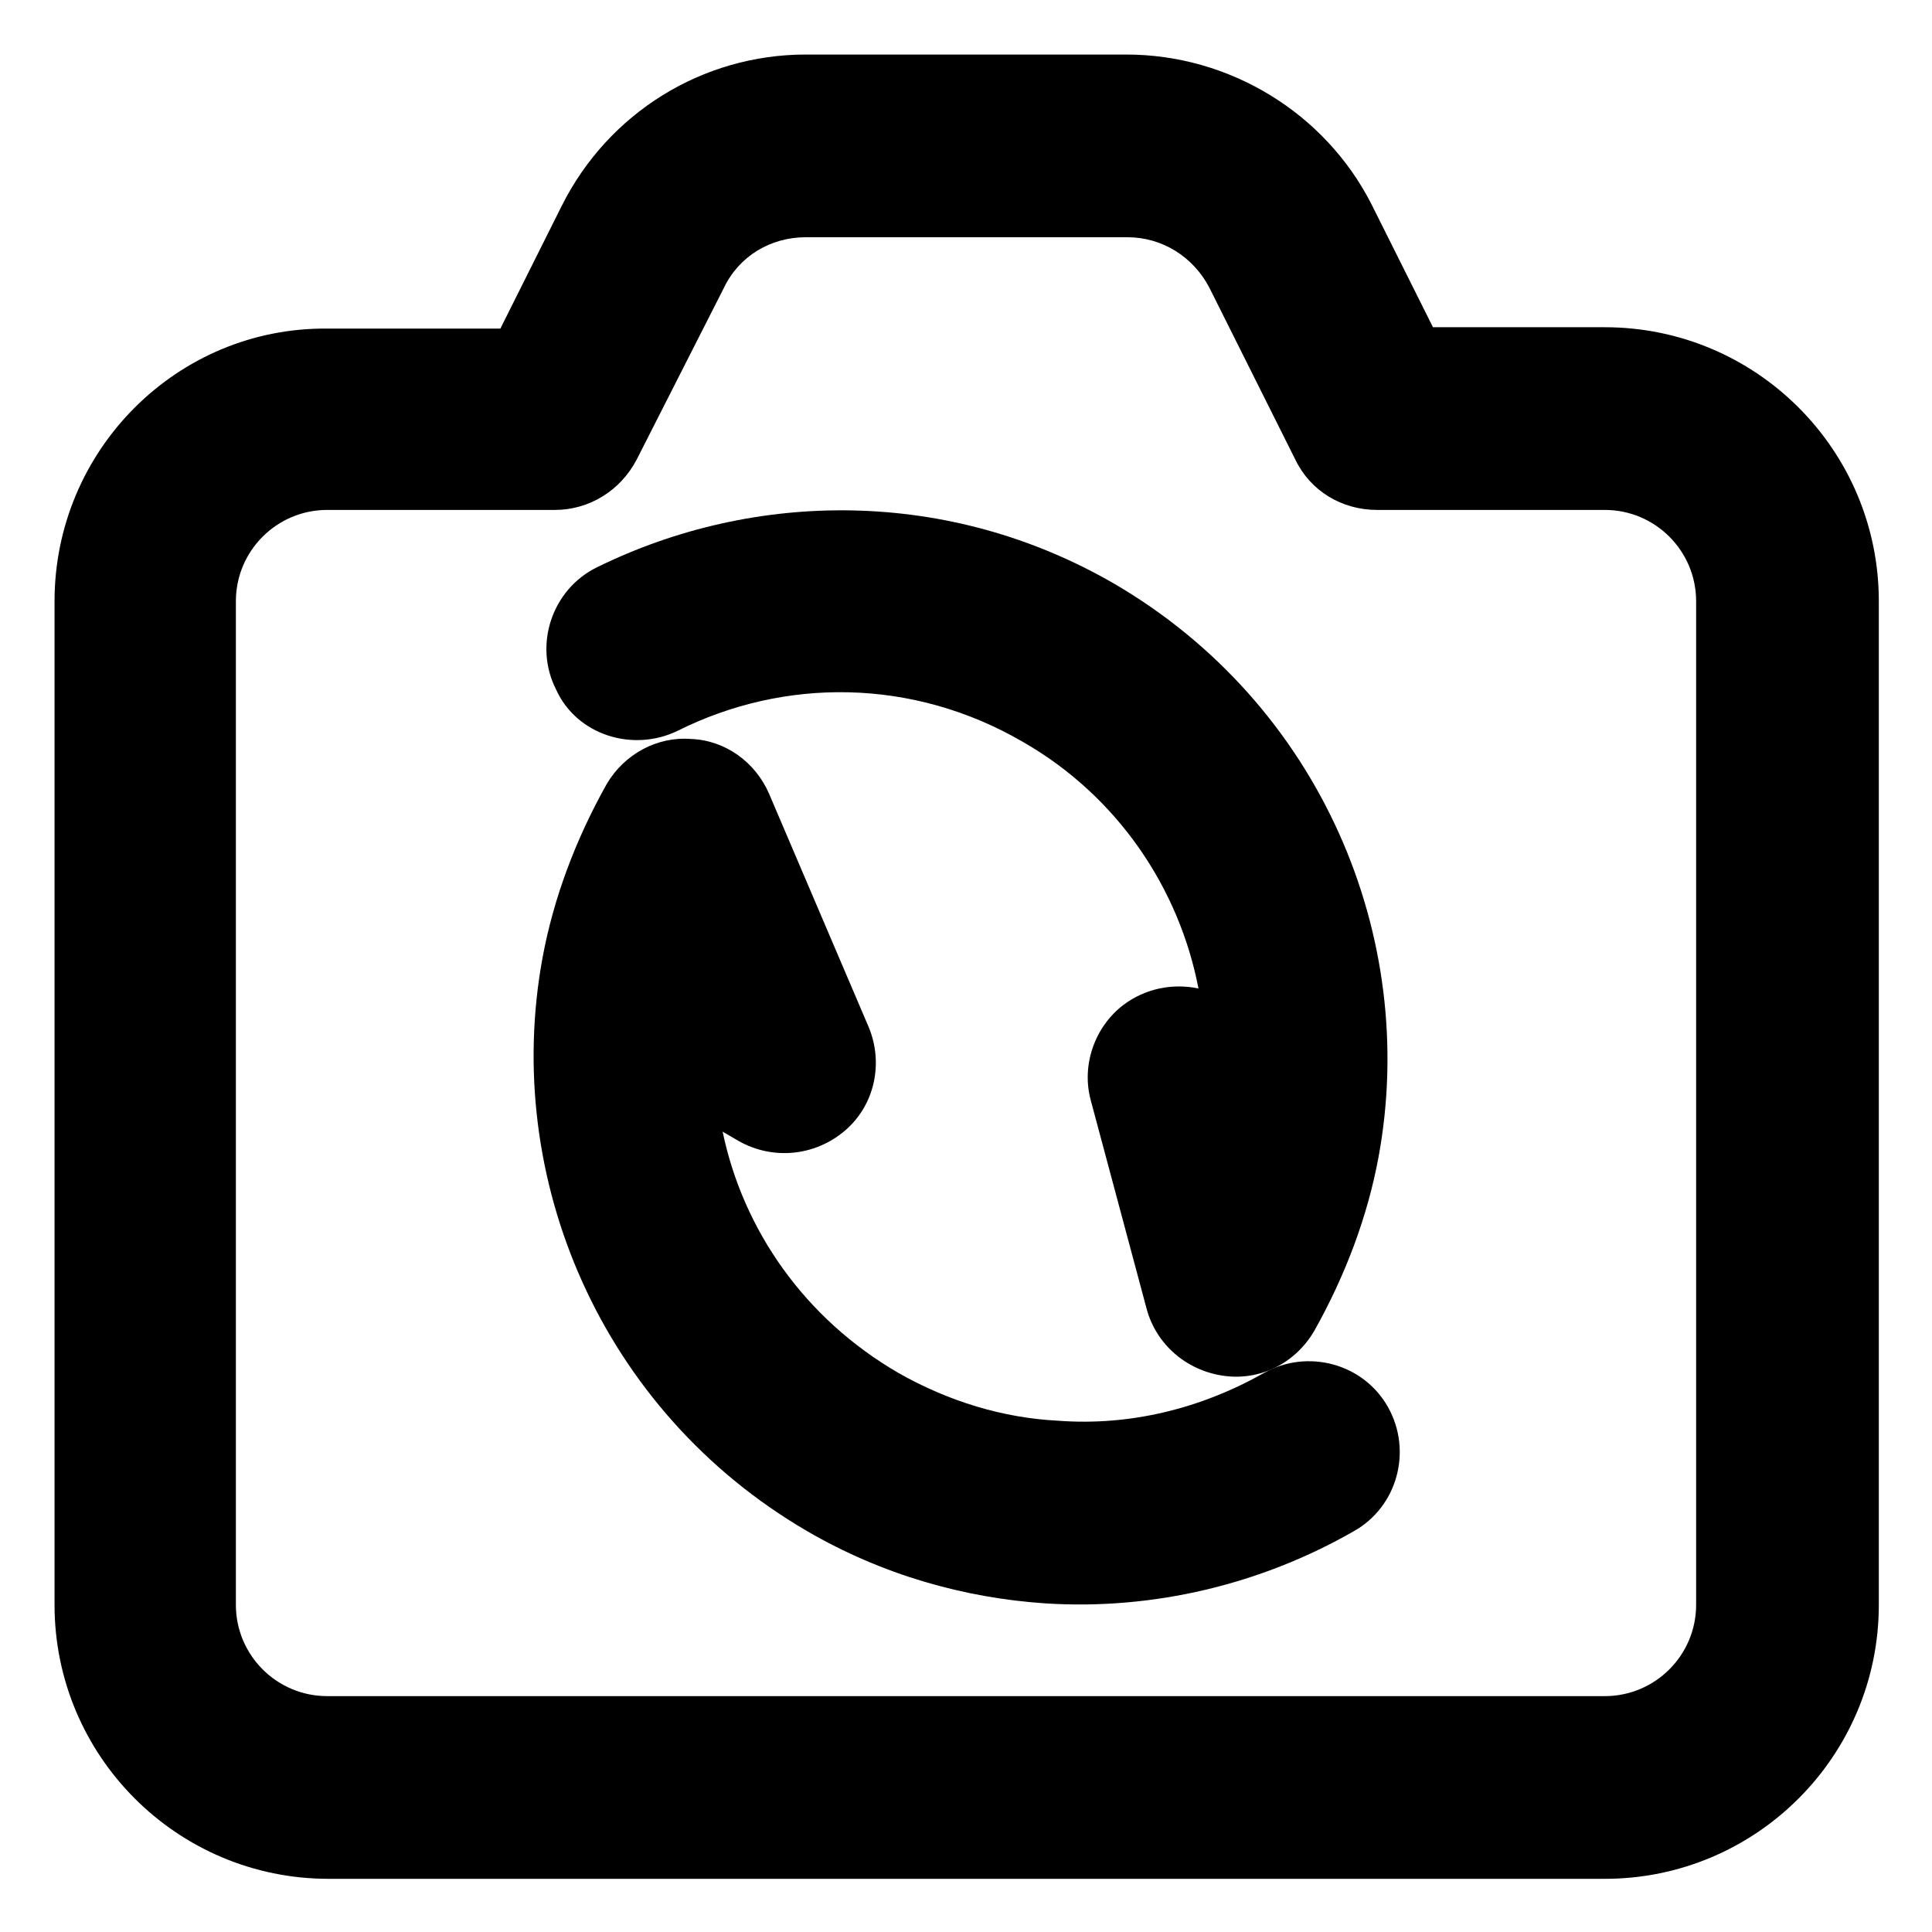
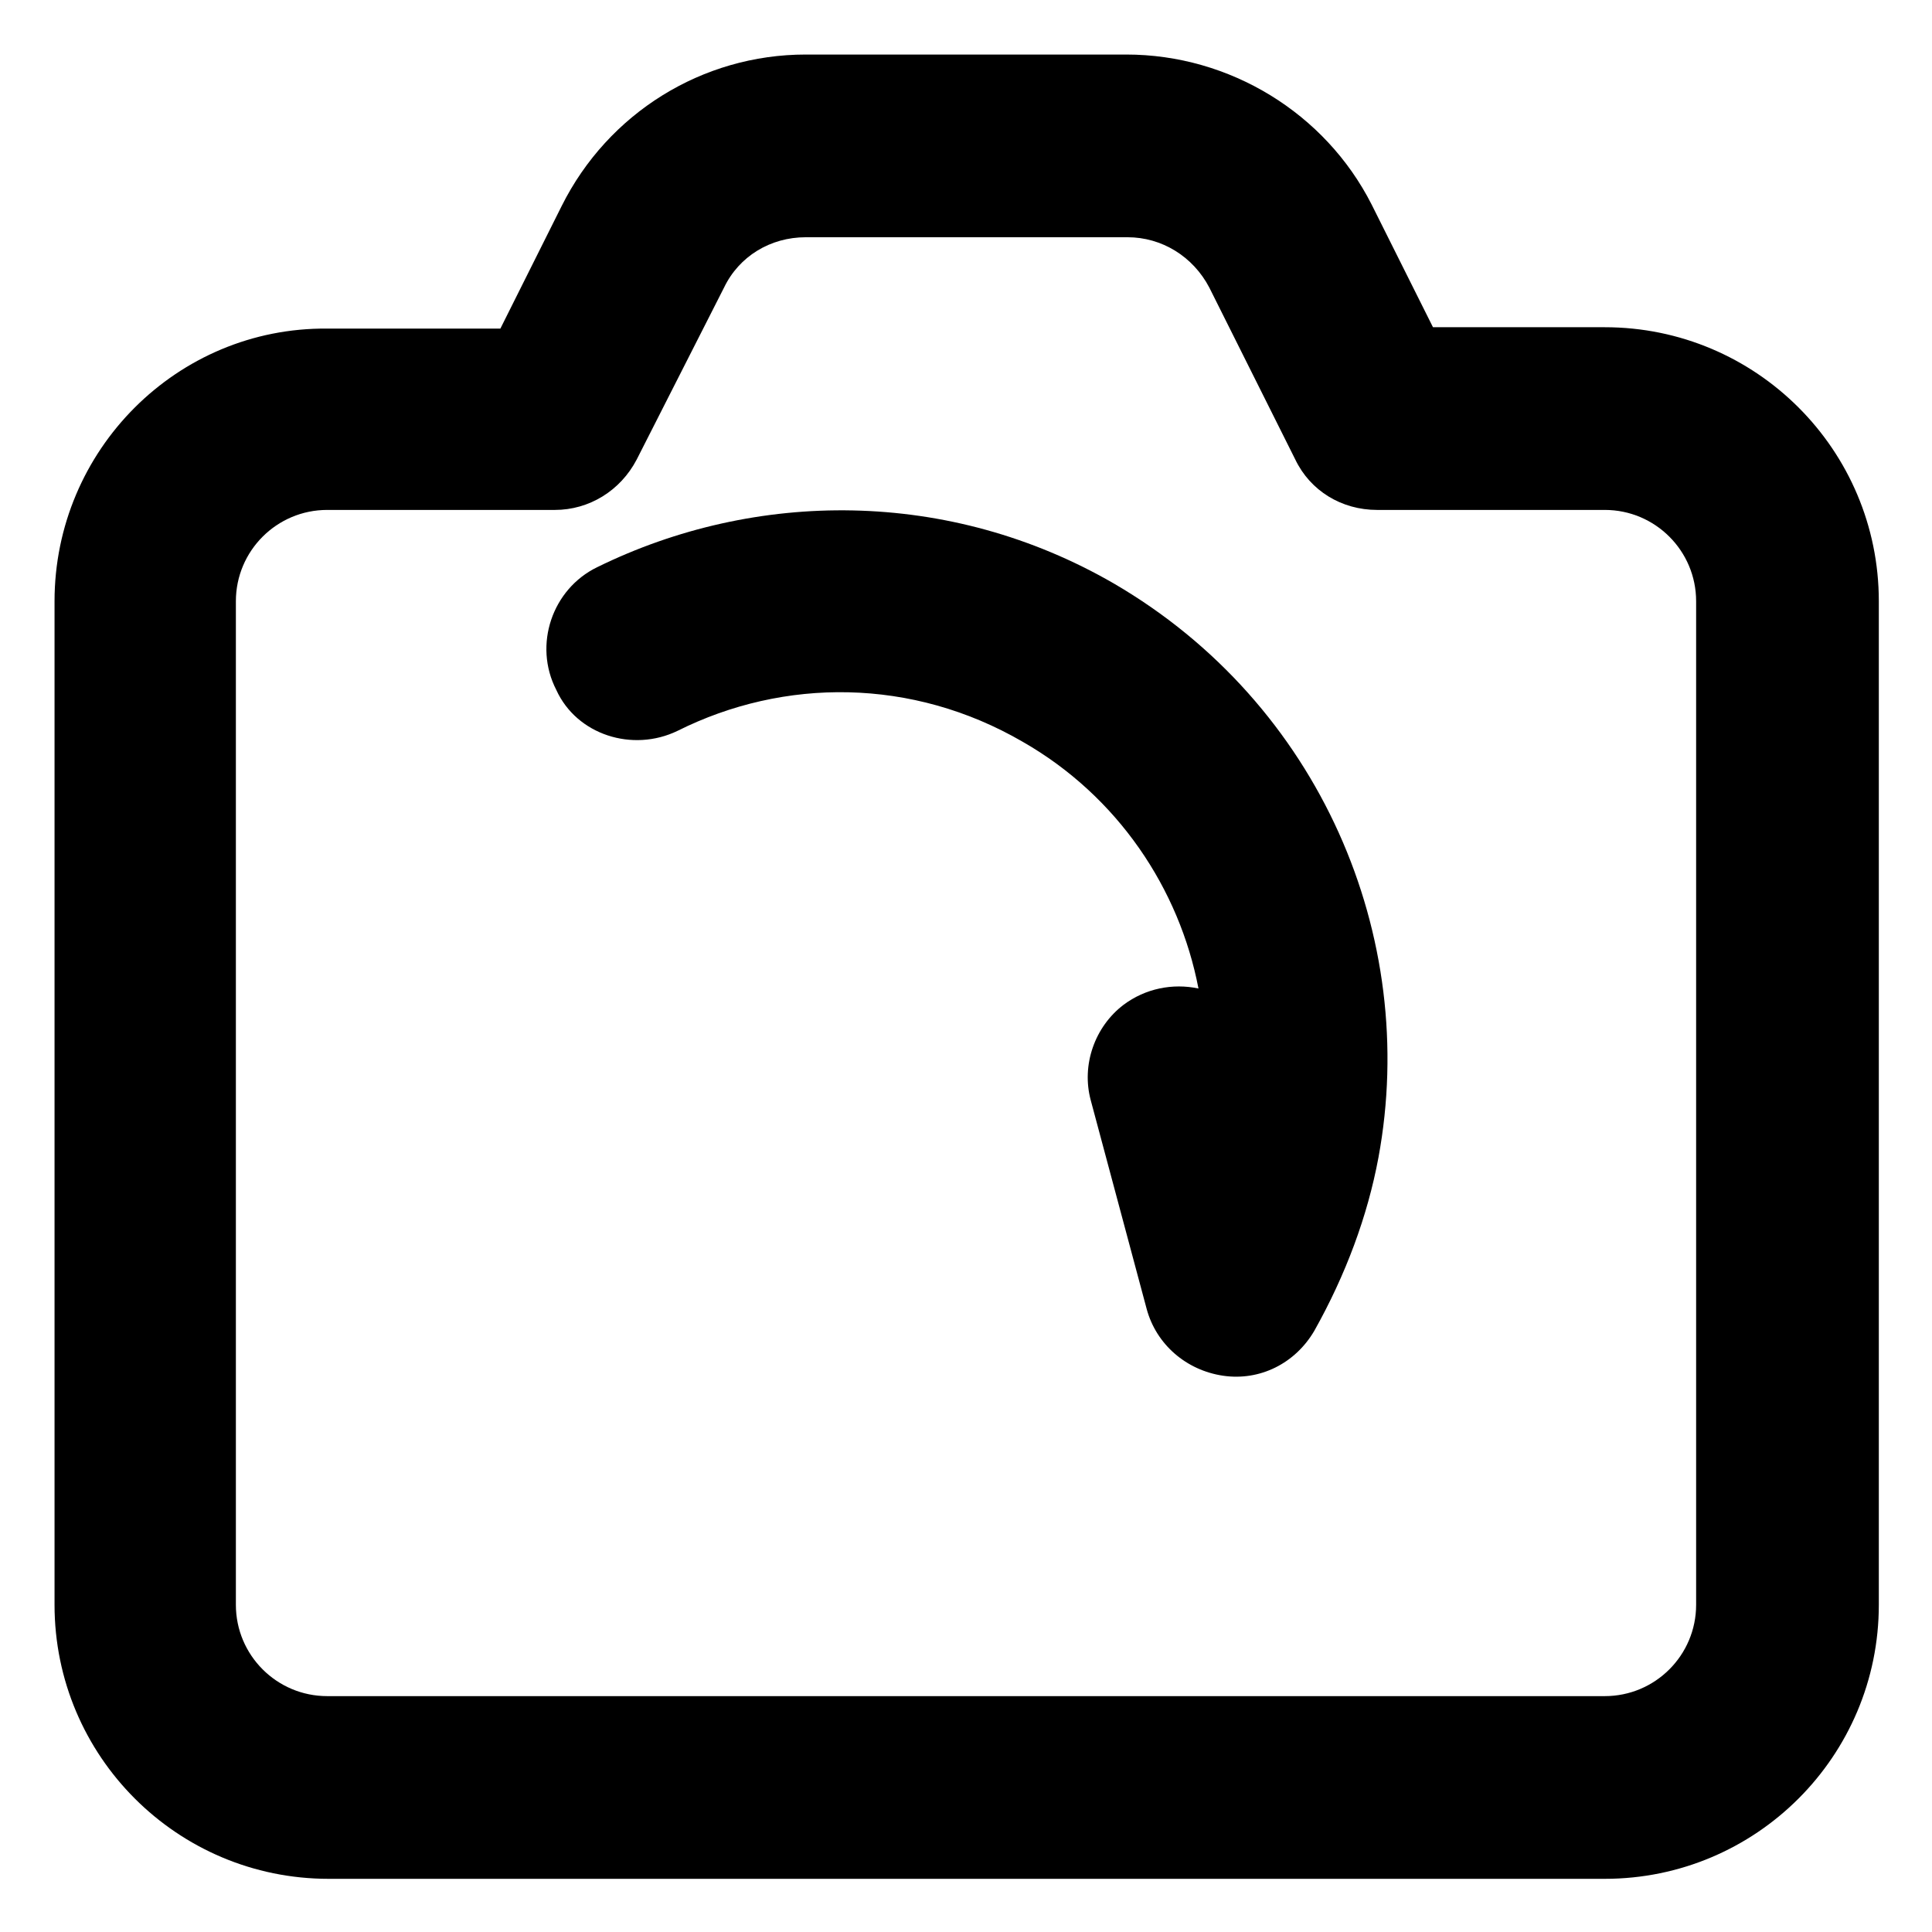
<svg xmlns="http://www.w3.org/2000/svg" version="1.1" id="Vrstva_1" x="0px" y="0px" viewBox="0 0 141.7 141.7" style="enable-background:new 0 0 141.7 141.7;" xml:space="preserve">
  <style type="text/css">
	.st0{fill-rule:evenodd;clip-rule:evenodd;}
</style>
  <g>
    <path d="M49.7,53.6c7.8-3.9,17.2-3.9,25.3,0.8c7,4,11.5,10.8,12.9,18.1c-1.9-0.4-3.9,0-5.5,1.2c-2.1,1.6-3.1,4.4-2.4,7L84.1,96   c0.7,2.6,2.9,4.5,5.6,4.9c2.7,0.4,5.3-0.9,6.7-3.3c2.3-4.1,3.9-8.4,4.7-12.7c3-16.2-4.3-33.3-19.4-42.1c-12.1-7-26.3-6.9-37.9-1.2   c-3.3,1.6-4.7,5.7-3,9C42.3,53.9,46.4,55.2,49.7,53.6z" />
-     <path d="M56.4,58.2c-1-2.3-3.2-3.9-5.7-4c-2.5-0.2-4.9,1.1-6.2,3.3c-2.3,4.1-3.9,8.4-4.7,12.7c-3,16.2,4.3,33.3,19.4,42.1   c5.5,3.2,11.5,4.9,17.5,5.3c7.9,0.5,15.8-1.4,22.6-5.3c3.2-1.8,4.3-5.9,2.5-9.1c-1.8-3.2-5.9-4.3-9.1-2.5   c-4.6,2.6-9.8,3.9-15.1,3.5c-4-0.2-8-1.4-11.7-3.5C59,96.7,54.5,90.2,53,83l1.2,0.7c2.5,1.4,5.6,1.1,7.8-0.8c2.2-1.9,2.8-5,1.7-7.6   L56.4,58.2z" />
    <path class="st0" d="M59.1,4c-7.6,0-14.5,4.3-17.9,11.1l-4.5,9H24C13,24,4,33,4,44.1v73.6c0,11.1,9,20.1,20.1,20.1h93.6   c11.1,0,20.1-9,20.1-20.1V44.1c0-11.1-9-20.1-20.1-20.1h-12.6l-4.5-9C97.2,8.3,90.2,4,82.6,4H59.1z M53.1,21.1   c1.1-2.3,3.4-3.7,6-3.7h23.6c2.5,0,4.8,1.4,6,3.7L95,33.7c1.1,2.3,3.4,3.7,6,3.7h16.7c3.7,0,6.7,3,6.7,6.7v73.6   c0,3.7-3,6.7-6.7,6.7H24c-3.7,0-6.7-3-6.7-6.7V44.1c0-3.7,3-6.7,6.7-6.7h16.7c2.5,0,4.8-1.4,6-3.7L53.1,21.1z" />
  </g>
</svg>